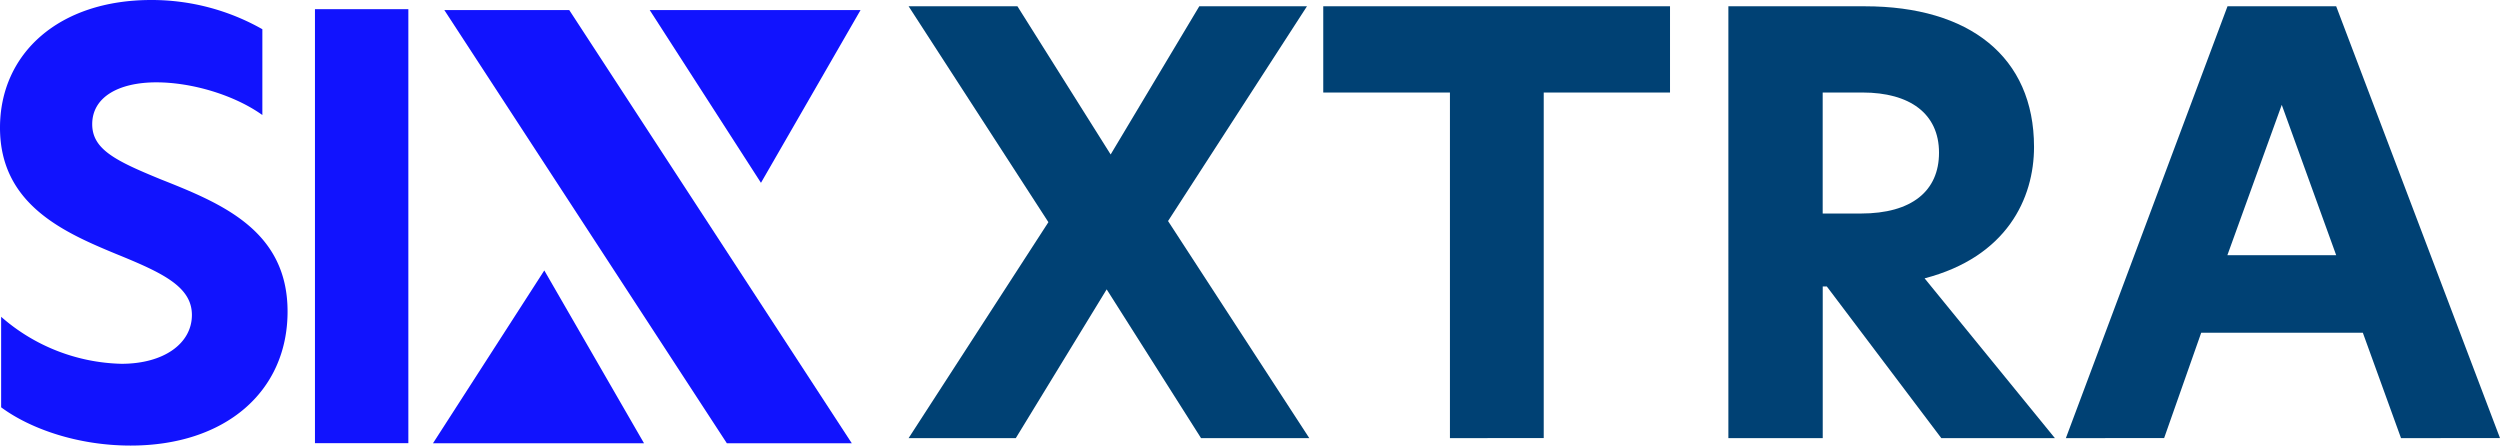
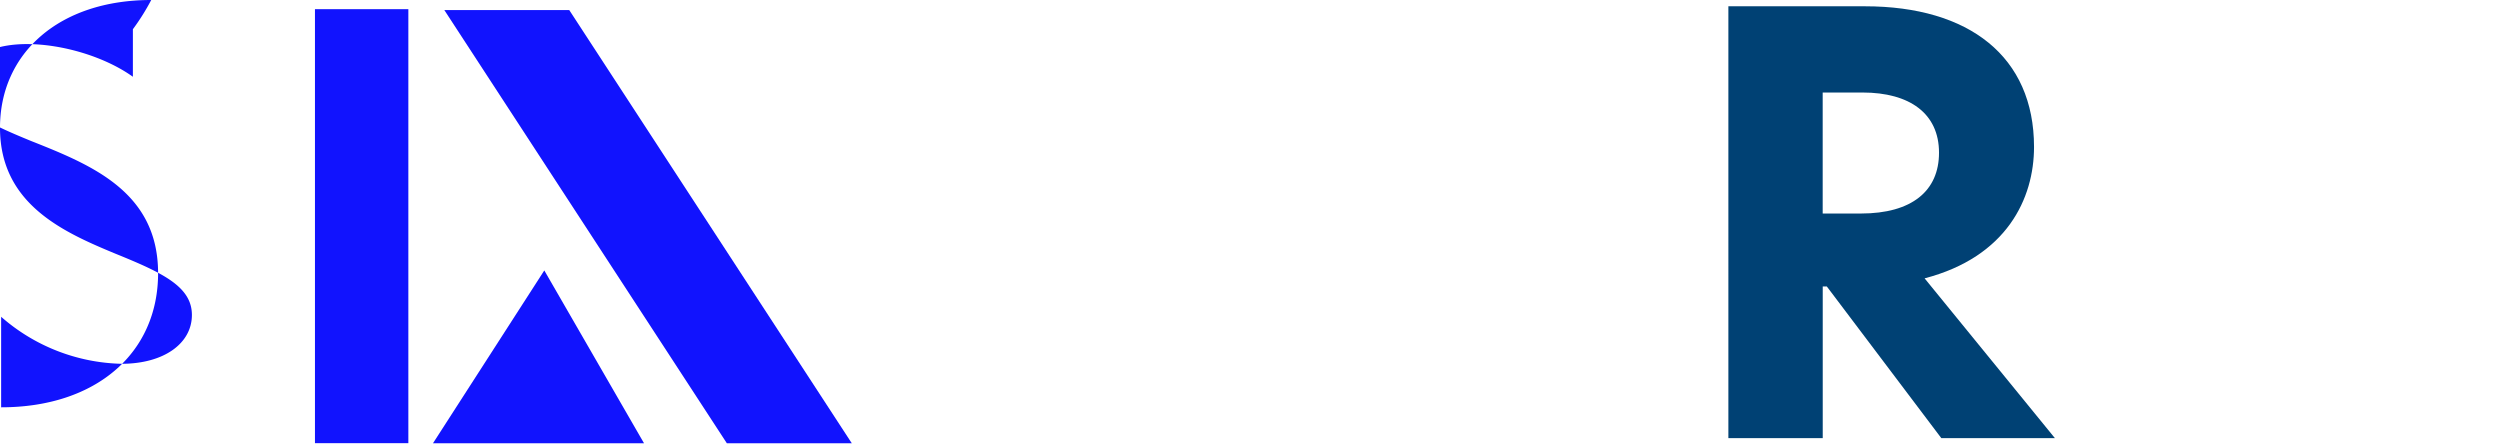
<svg xmlns="http://www.w3.org/2000/svg" viewBox="0 0 572.3 102.03">
  <defs>
    <style>.cls-1{fill:#1113fe;}.cls-2{fill:#004174;}</style>
  </defs>
  <g id="Capa_2" data-name="Capa 2">
    <g id="Capa_1-2" data-name="Capa 1">
      <g id="text869">
-         <path id="path878" class="cls-1" d="M34.62,0C13.51,0,0,12.2,0,29.24,0,46.69,14.43,53.11,26.49,58.1c10.62,4.32,17.44,7.47,17.44,14S37.51,83.28,27.8,83.28A43.27,43.27,0,0,1,.26,72.52V93.24C6.82,98.1,17.7,102,29.9,102c21.64,0,35.93-12.33,35.93-30.69,0-18.62-15.21-24.78-29.11-30.29-10.23-4.2-15.61-6.82-15.61-12.59,0-6.17,6-9.58,14.69-9.58,8.13,0,17.84,2.89,24.26,7.48V6.69A51.38,51.38,0,0,0,34.62,0Z" />
+         <path id="path878" class="cls-1" d="M34.62,0C13.51,0,0,12.2,0,29.24,0,46.69,14.43,53.11,26.49,58.1c10.62,4.32,17.44,7.47,17.44,14S37.51,83.28,27.8,83.28A43.27,43.27,0,0,1,.26,72.52V93.24c21.64,0,35.93-12.33,35.93-30.69,0-18.62-15.21-24.78-29.11-30.29-10.23-4.2-15.61-6.82-15.61-12.59,0-6.17,6-9.58,14.69-9.58,8.13,0,17.84,2.89,24.26,7.48V6.69A51.38,51.38,0,0,0,34.62,0Z" />
        <path id="path880" class="cls-1" d="M72.1,101.45H93.48V2.1H72.1Z" />
      </g>
      <polygon id="rect871" class="cls-1" points="101.71 2.3 130.31 2.3 194.99 101.47 166.39 101.47 101.71 2.3" />
-       <path id="path873" class="cls-1" d="M197,2.3,174.2,41.85,148.73,2.3Z" />
      <path id="path876" class="cls-1" d="M147.43,101.47,124.6,61.91,99.12,101.47Z" />
-       <path class="cls-2" d="M240,50.86,208,1.44h24.91l21.34,33.92L274.54,1.44h24.65L267.39,50.6l32.33,49.69H274.94l-21.6-34.05-20.8,34.05H208Z" />
-       <path class="cls-2" d="M331.92,21.18h-29V1.44h79.38V21.18H353.39v79.11H331.92Z" />
      <path class="cls-2" d="M470.4,100.29h-26L418.19,65.57h-.93v34.72h-21.6V1.44h31.27c23.86,0,38.7,11.53,38.7,32.2,0,11.79-6.23,25.17-25.05,30.08ZM426,48.88c11.66,0,17.88-5.17,17.88-13.92,0-9-6.75-13.78-17.49-13.78h-9.14v27.7Z" />
-       <path class="cls-2" d="M549.64,100.29,540.9,76.17h-37l-8.49,24.12H472.92l37-98.85H534.8l37.5,98.85ZM509.89,58.42H534.8L522.34,24Z" />
    </g>
  </g>
</svg>